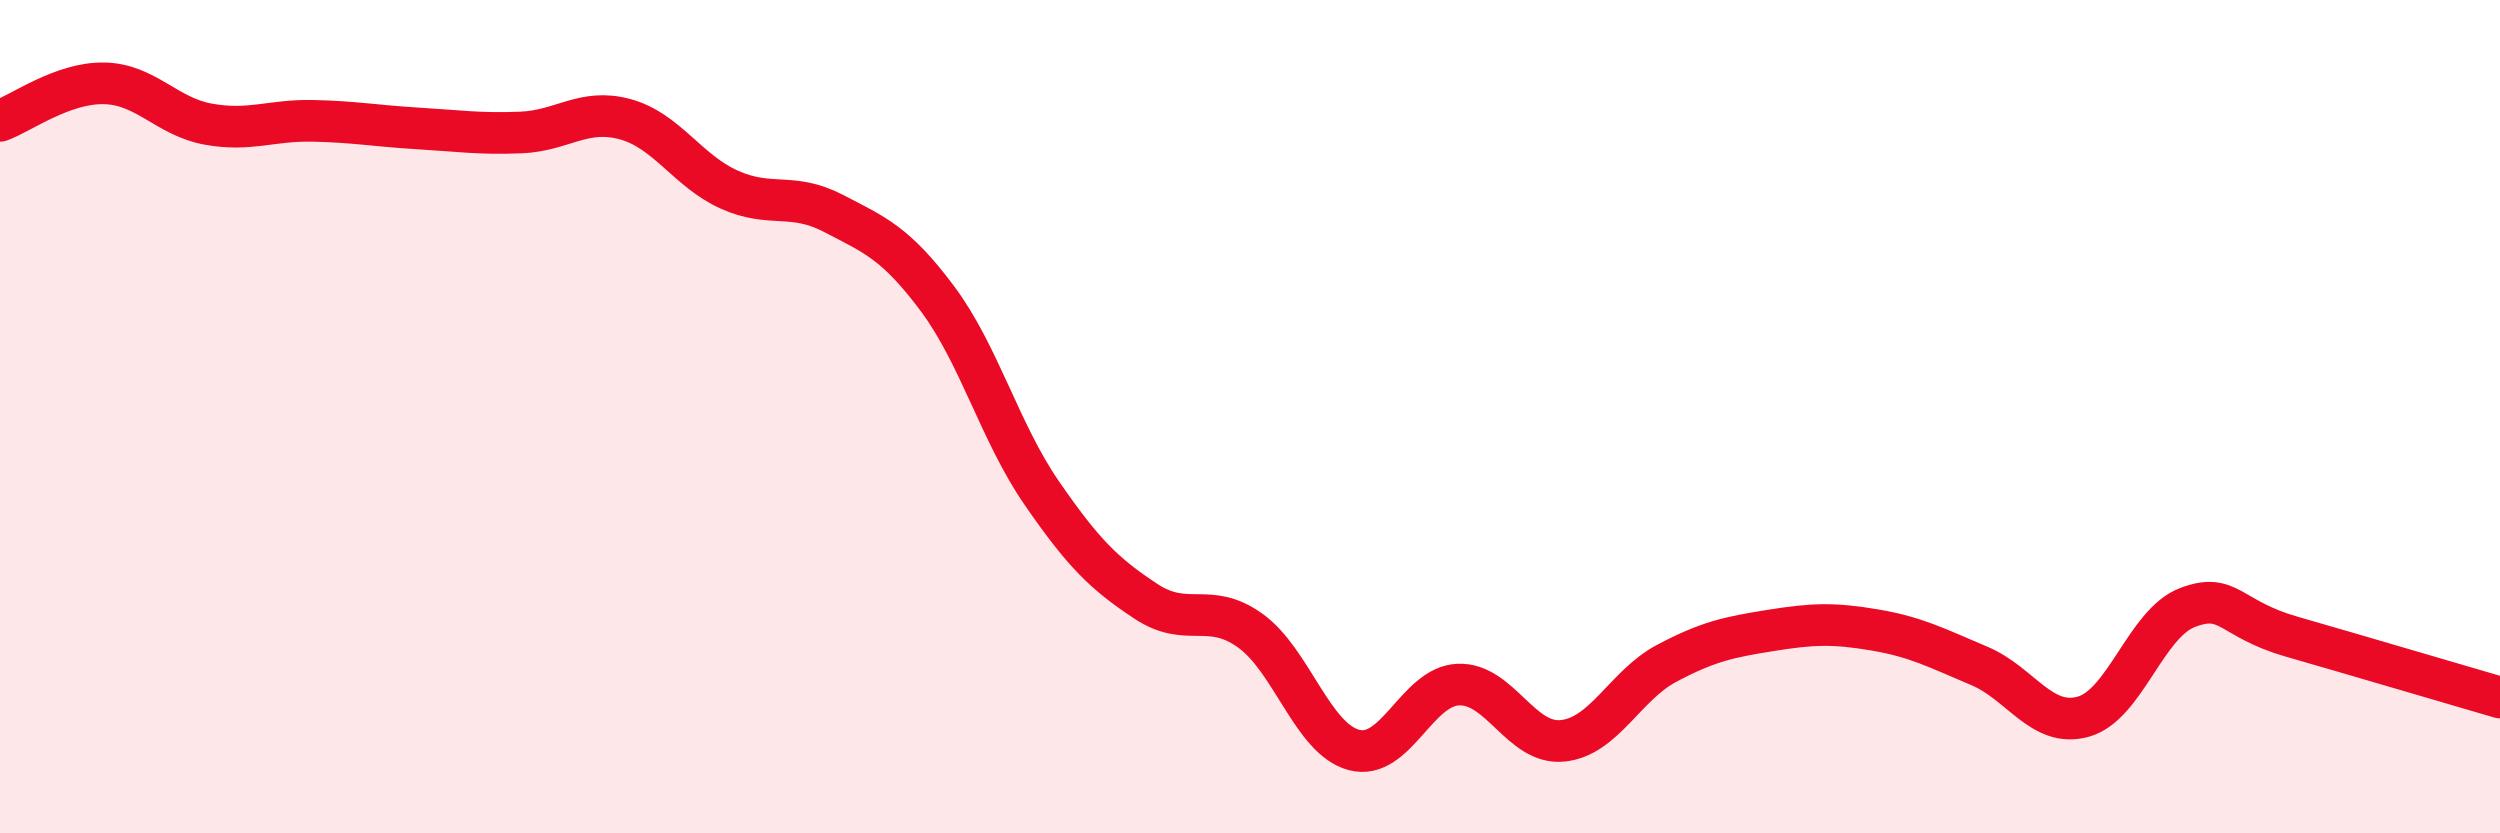
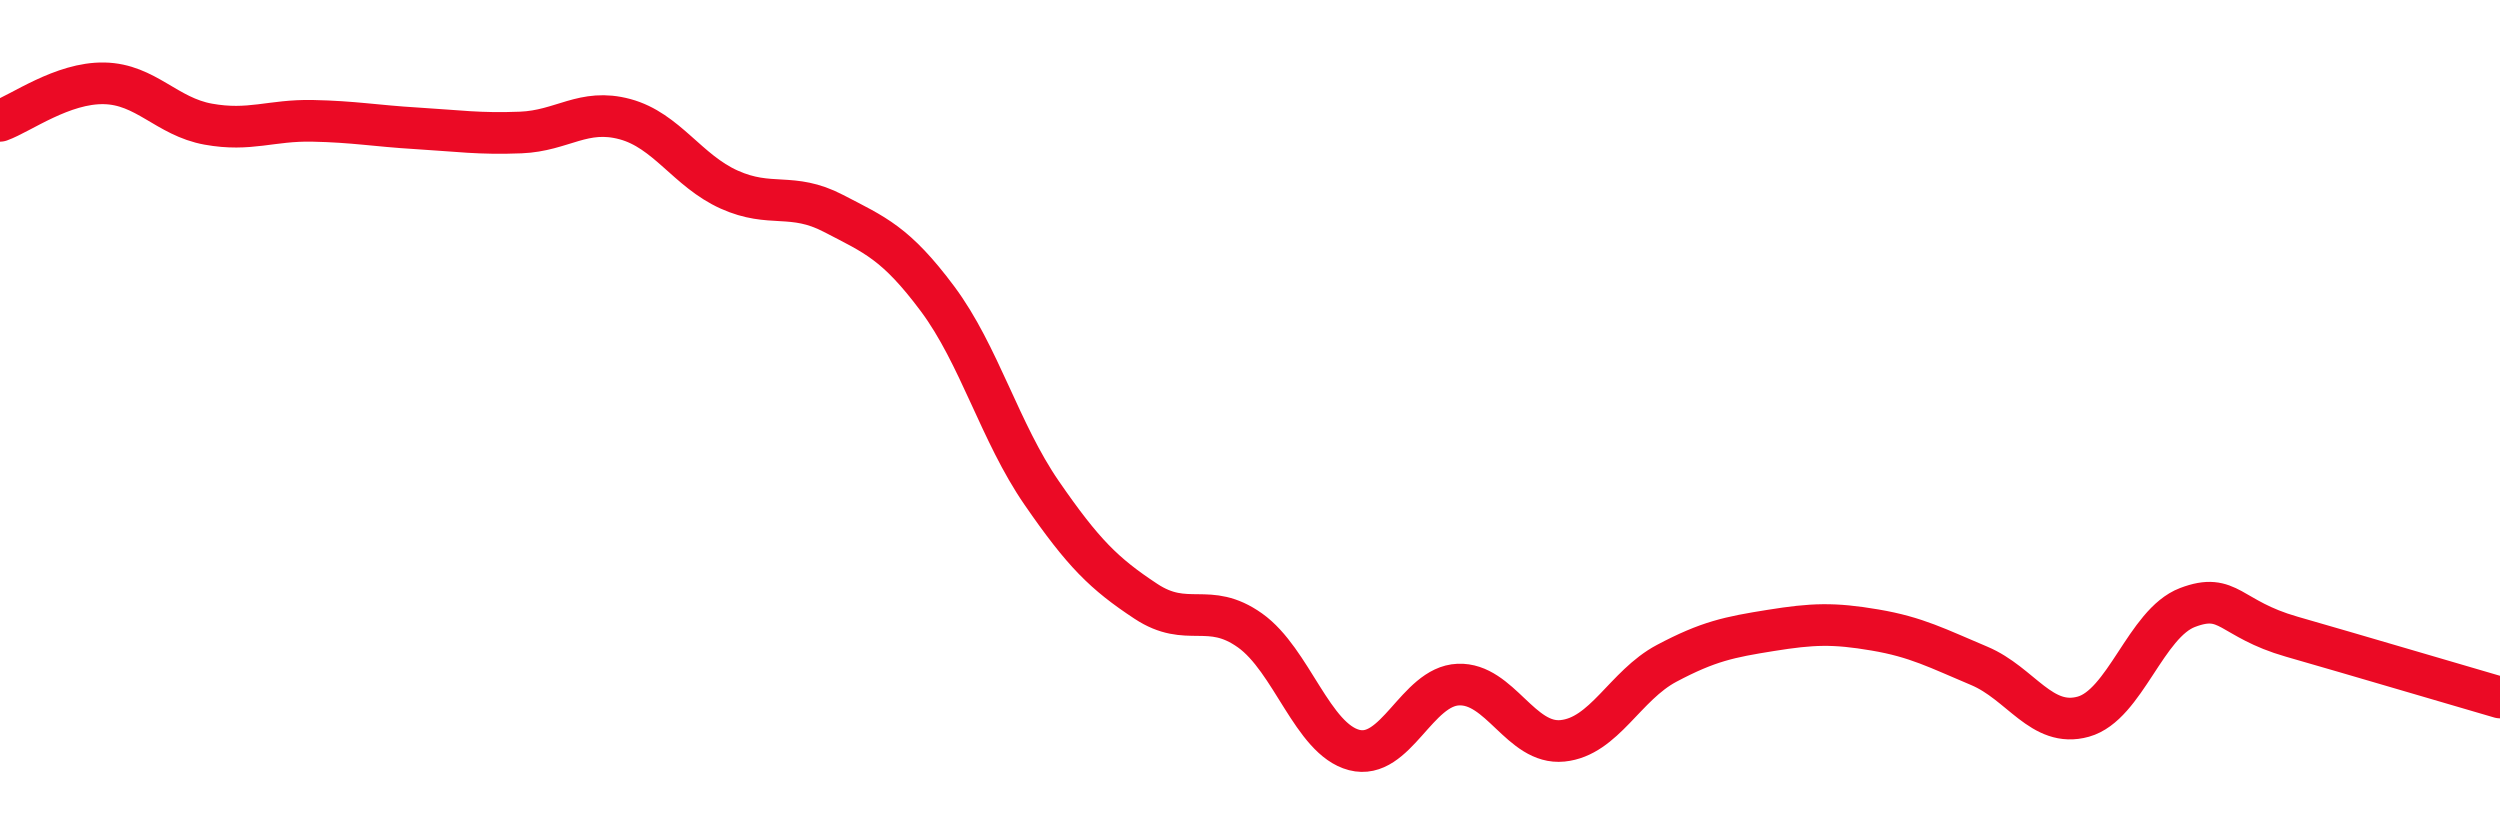
<svg xmlns="http://www.w3.org/2000/svg" width="60" height="20" viewBox="0 0 60 20">
-   <path d="M 0,2.9 C 0.5,2.72 1.5,1.98 2.5,2 C 3.5,2.02 4,2.8 5,2.98 C 6,3.16 6.5,2.88 7.5,2.9 C 8.5,2.92 9,3.02 10,3.08 C 11,3.14 11.5,3.22 12.5,3.18 C 13.5,3.14 14,2.59 15,2.86 C 16,3.13 16.5,4.1 17.5,4.55 C 18.5,5 19,4.6 20,5.12 C 21,5.64 21.5,5.83 22.5,7.17 C 23.5,8.51 24,10.38 25,11.83 C 26,13.28 26.5,13.77 27.5,14.43 C 28.5,15.09 29,14.42 30,15.13 C 31,15.84 31.5,17.74 32.5,18 C 33.5,18.26 34,16.47 35,16.43 C 36,16.39 36.5,17.88 37.5,17.78 C 38.5,17.68 39,16.45 40,15.92 C 41,15.39 41.5,15.29 42.5,15.13 C 43.5,14.97 44,14.95 45,15.12 C 46,15.29 46.5,15.56 47.5,15.98 C 48.5,16.4 49,17.48 50,17.2 C 51,16.92 51.5,14.96 52.5,14.58 C 53.5,14.2 53.5,14.85 55,15.28 C 56.5,15.71 59,16.45 60,16.74L60 20L0 20Z" fill="#EB0A25" opacity="0.1" stroke-linecap="round" stroke-linejoin="round" />
  <path d="M 0,2.9 C 0.5,2.72 1.5,1.98 2.5,2 C 3.5,2.02 4,2.8 5,2.98 C 6,3.16 6.5,2.88 7.5,2.9 C 8.5,2.92 9,3.02 10,3.08 C 11,3.14 11.5,3.22 12.5,3.18 C 13.5,3.14 14,2.59 15,2.86 C 16,3.13 16.5,4.1 17.5,4.55 C 18.5,5 19,4.6 20,5.12 C 21,5.64 21.5,5.83 22.5,7.17 C 23.5,8.51 24,10.38 25,11.83 C 26,13.28 26.5,13.77 27.5,14.43 C 28.5,15.09 29,14.42 30,15.13 C 31,15.84 31.5,17.74 32.5,18 C 33.5,18.26 34,16.47 35,16.43 C 36,16.39 36.5,17.88 37.5,17.78 C 38.5,17.68 39,16.45 40,15.92 C 41,15.39 41.5,15.29 42.5,15.13 C 43.5,14.97 44,14.95 45,15.12 C 46,15.29 46.5,15.56 47.5,15.98 C 48.5,16.4 49,17.48 50,17.2 C 51,16.92 51.5,14.96 52.5,14.58 C 53.5,14.2 53.5,14.85 55,15.28 C 56.5,15.71 59,16.45 60,16.74" stroke="#EB0A25" stroke-width="1" fill="none" stroke-linecap="round" stroke-linejoin="round" />
</svg>